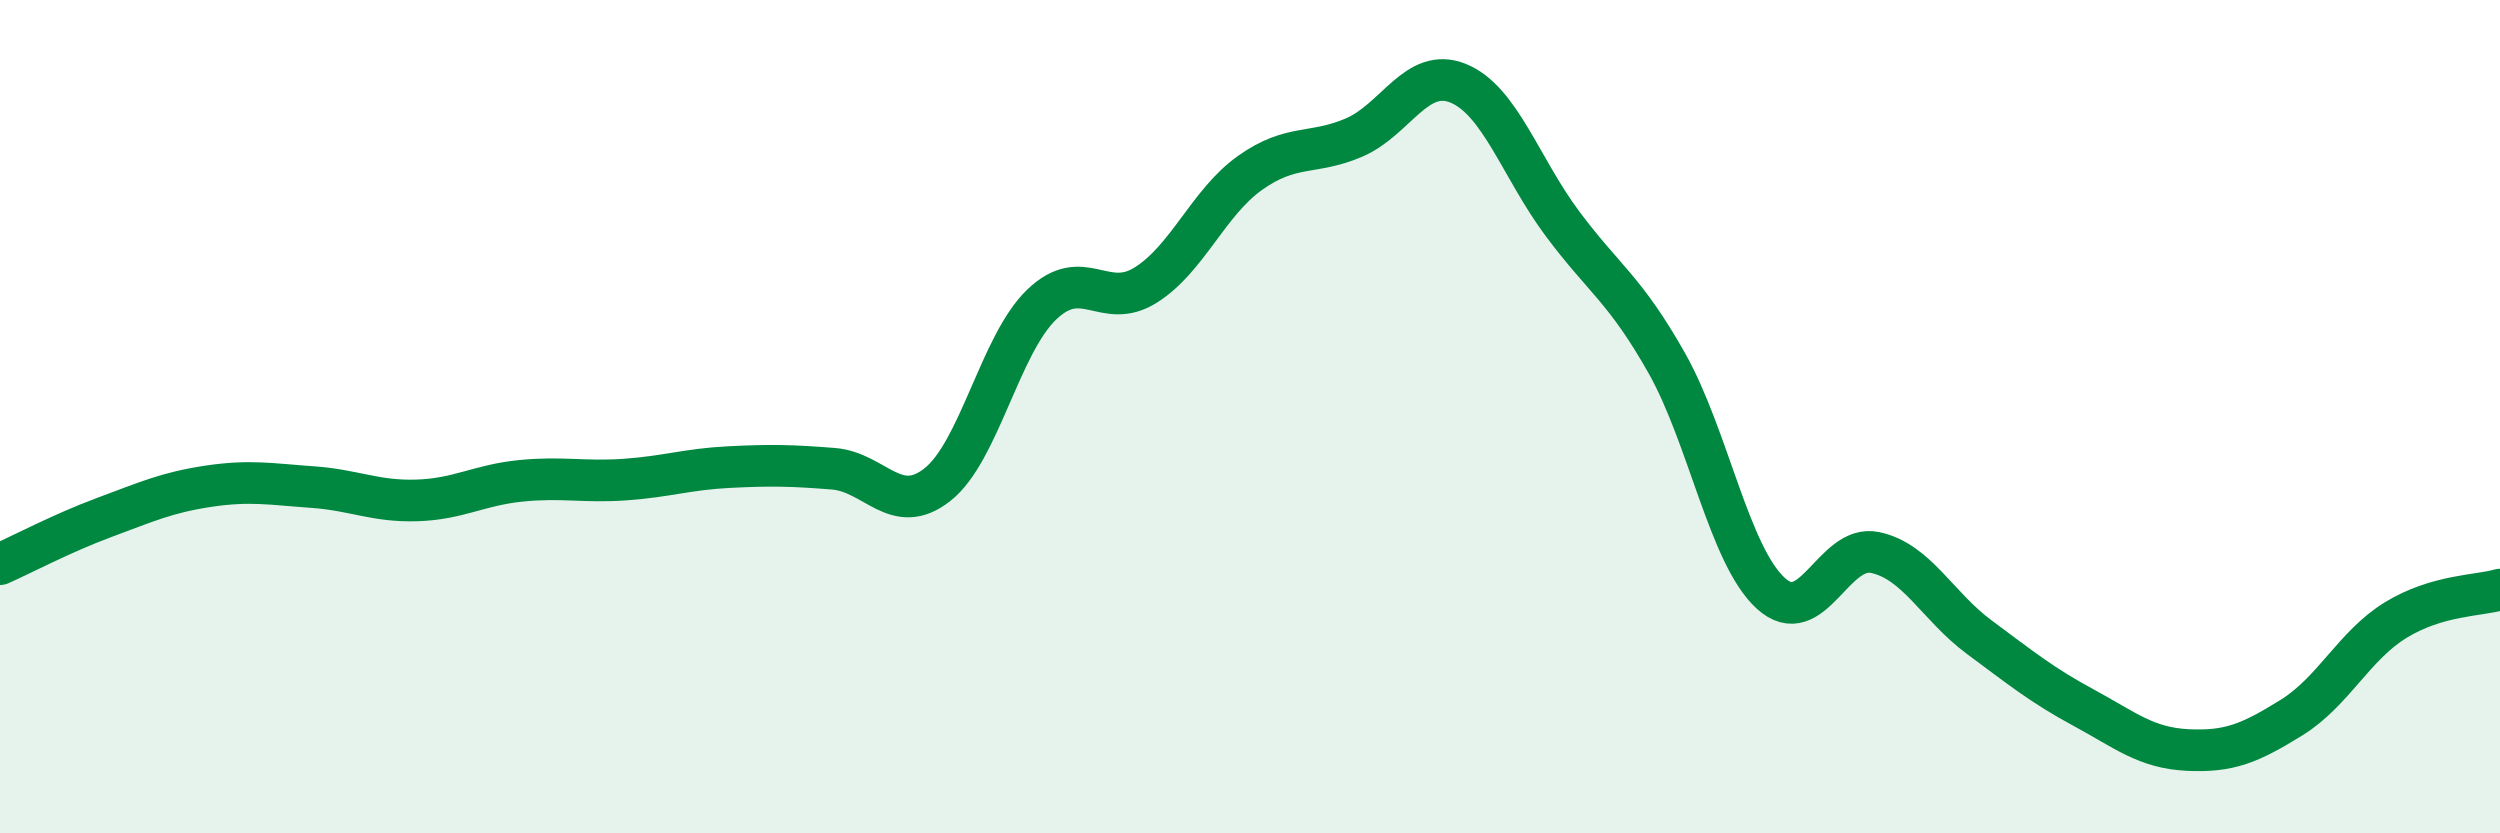
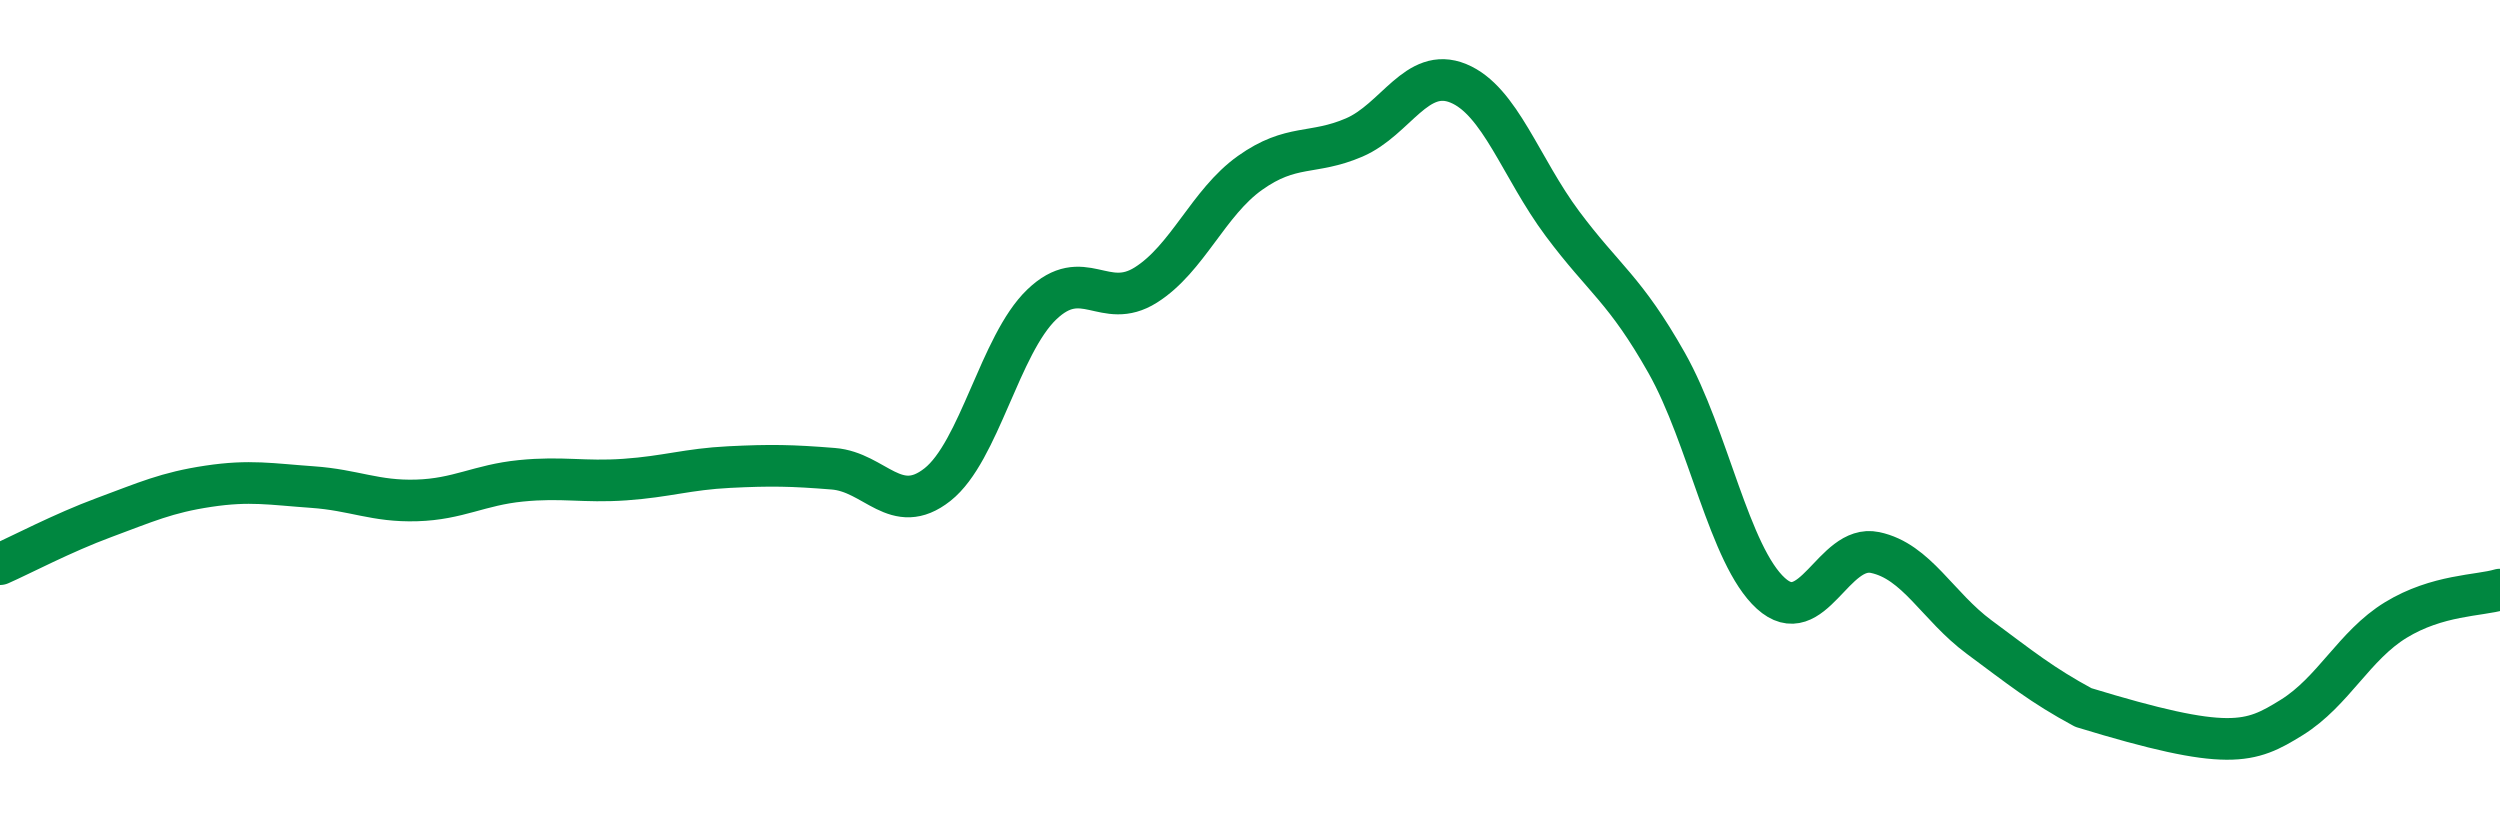
<svg xmlns="http://www.w3.org/2000/svg" width="60" height="20" viewBox="0 0 60 20">
-   <path d="M 0,13.54 C 0.5,13.32 1.5,12.79 2.5,12.42 C 3.5,12.05 4,11.82 5,11.67 C 6,11.52 6.5,11.62 7.5,11.69 C 8.5,11.76 9,12.04 10,12.01 C 11,11.98 11.5,11.64 12.5,11.54 C 13.5,11.44 14,11.58 15,11.51 C 16,11.44 16.5,11.26 17.5,11.21 C 18.5,11.16 19,11.17 20,11.25 C 21,11.33 21.5,12.42 22.5,11.63 C 23.5,10.84 24,8.27 25,7.31 C 26,6.35 26.5,7.47 27.5,6.84 C 28.5,6.21 29,4.86 30,4.15 C 31,3.44 31.5,3.73 32.5,3.3 C 33.5,2.87 34,1.59 35,2 C 36,2.41 36.5,4.03 37.5,5.37 C 38.5,6.71 39,6.94 40,8.71 C 41,10.48 41.5,13.33 42.5,14.24 C 43.5,15.15 44,13.05 45,13.26 C 46,13.47 46.5,14.55 47.5,15.29 C 48.5,16.03 49,16.44 50,16.98 C 51,17.52 51.5,17.95 52.5,18 C 53.5,18.05 54,17.84 55,17.22 C 56,16.6 56.5,15.49 57.5,14.88 C 58.5,14.27 59.5,14.3 60,14.15L60 20L0 20Z" fill="#008740" opacity="0.1" stroke-linecap="round" stroke-linejoin="round" />
-   <path d="M 0,13.54 C 0.5,13.32 1.5,12.79 2.5,12.42 C 3.5,12.05 4,11.82 5,11.67 C 6,11.52 6.5,11.62 7.5,11.69 C 8.5,11.76 9,12.04 10,12.01 C 11,11.98 11.5,11.64 12.5,11.54 C 13.5,11.44 14,11.58 15,11.51 C 16,11.44 16.5,11.26 17.5,11.21 C 18.5,11.16 19,11.17 20,11.25 C 21,11.33 21.5,12.42 22.5,11.63 C 23.5,10.84 24,8.27 25,7.31 C 26,6.35 26.5,7.47 27.5,6.84 C 28.5,6.21 29,4.86 30,4.15 C 31,3.44 31.5,3.73 32.5,3.3 C 33.5,2.87 34,1.59 35,2 C 36,2.41 36.5,4.03 37.5,5.37 C 38.5,6.71 39,6.94 40,8.71 C 41,10.48 41.5,13.33 42.5,14.24 C 43.5,15.15 44,13.05 45,13.26 C 46,13.47 46.5,14.55 47.5,15.29 C 48.5,16.03 49,16.44 50,16.98 C 51,17.52 51.5,17.95 52.5,18 C 53.5,18.05 54,17.84 55,17.22 C 56,16.6 56.5,15.49 57.5,14.88 C 58.5,14.27 59.5,14.3 60,14.15" stroke="#008740" stroke-width="1" fill="none" stroke-linecap="round" stroke-linejoin="round" />
+   <path d="M 0,13.54 C 0.5,13.32 1.5,12.79 2.5,12.42 C 3.5,12.05 4,11.82 5,11.67 C 6,11.52 6.5,11.62 7.5,11.69 C 8.5,11.76 9,12.04 10,12.01 C 11,11.98 11.5,11.64 12.5,11.54 C 13.5,11.44 14,11.58 15,11.51 C 16,11.44 16.5,11.26 17.5,11.21 C 18.5,11.16 19,11.17 20,11.25 C 21,11.33 21.5,12.42 22.5,11.63 C 23.5,10.84 24,8.27 25,7.31 C 26,6.35 26.5,7.47 27.5,6.84 C 28.5,6.21 29,4.86 30,4.15 C 31,3.44 31.5,3.73 32.5,3.3 C 33.5,2.87 34,1.59 35,2 C 36,2.41 36.5,4.03 37.5,5.37 C 38.5,6.71 39,6.94 40,8.71 C 41,10.48 41.5,13.33 42.5,14.24 C 43.5,15.15 44,13.05 45,13.26 C 46,13.47 46.5,14.55 47.5,15.29 C 48.5,16.03 49,16.44 50,16.98 C 53.5,18.05 54,17.84 55,17.22 C 56,16.6 56.5,15.49 57.5,14.88 C 58.5,14.27 59.5,14.3 60,14.15" stroke="#008740" stroke-width="1" fill="none" stroke-linecap="round" stroke-linejoin="round" />
</svg>